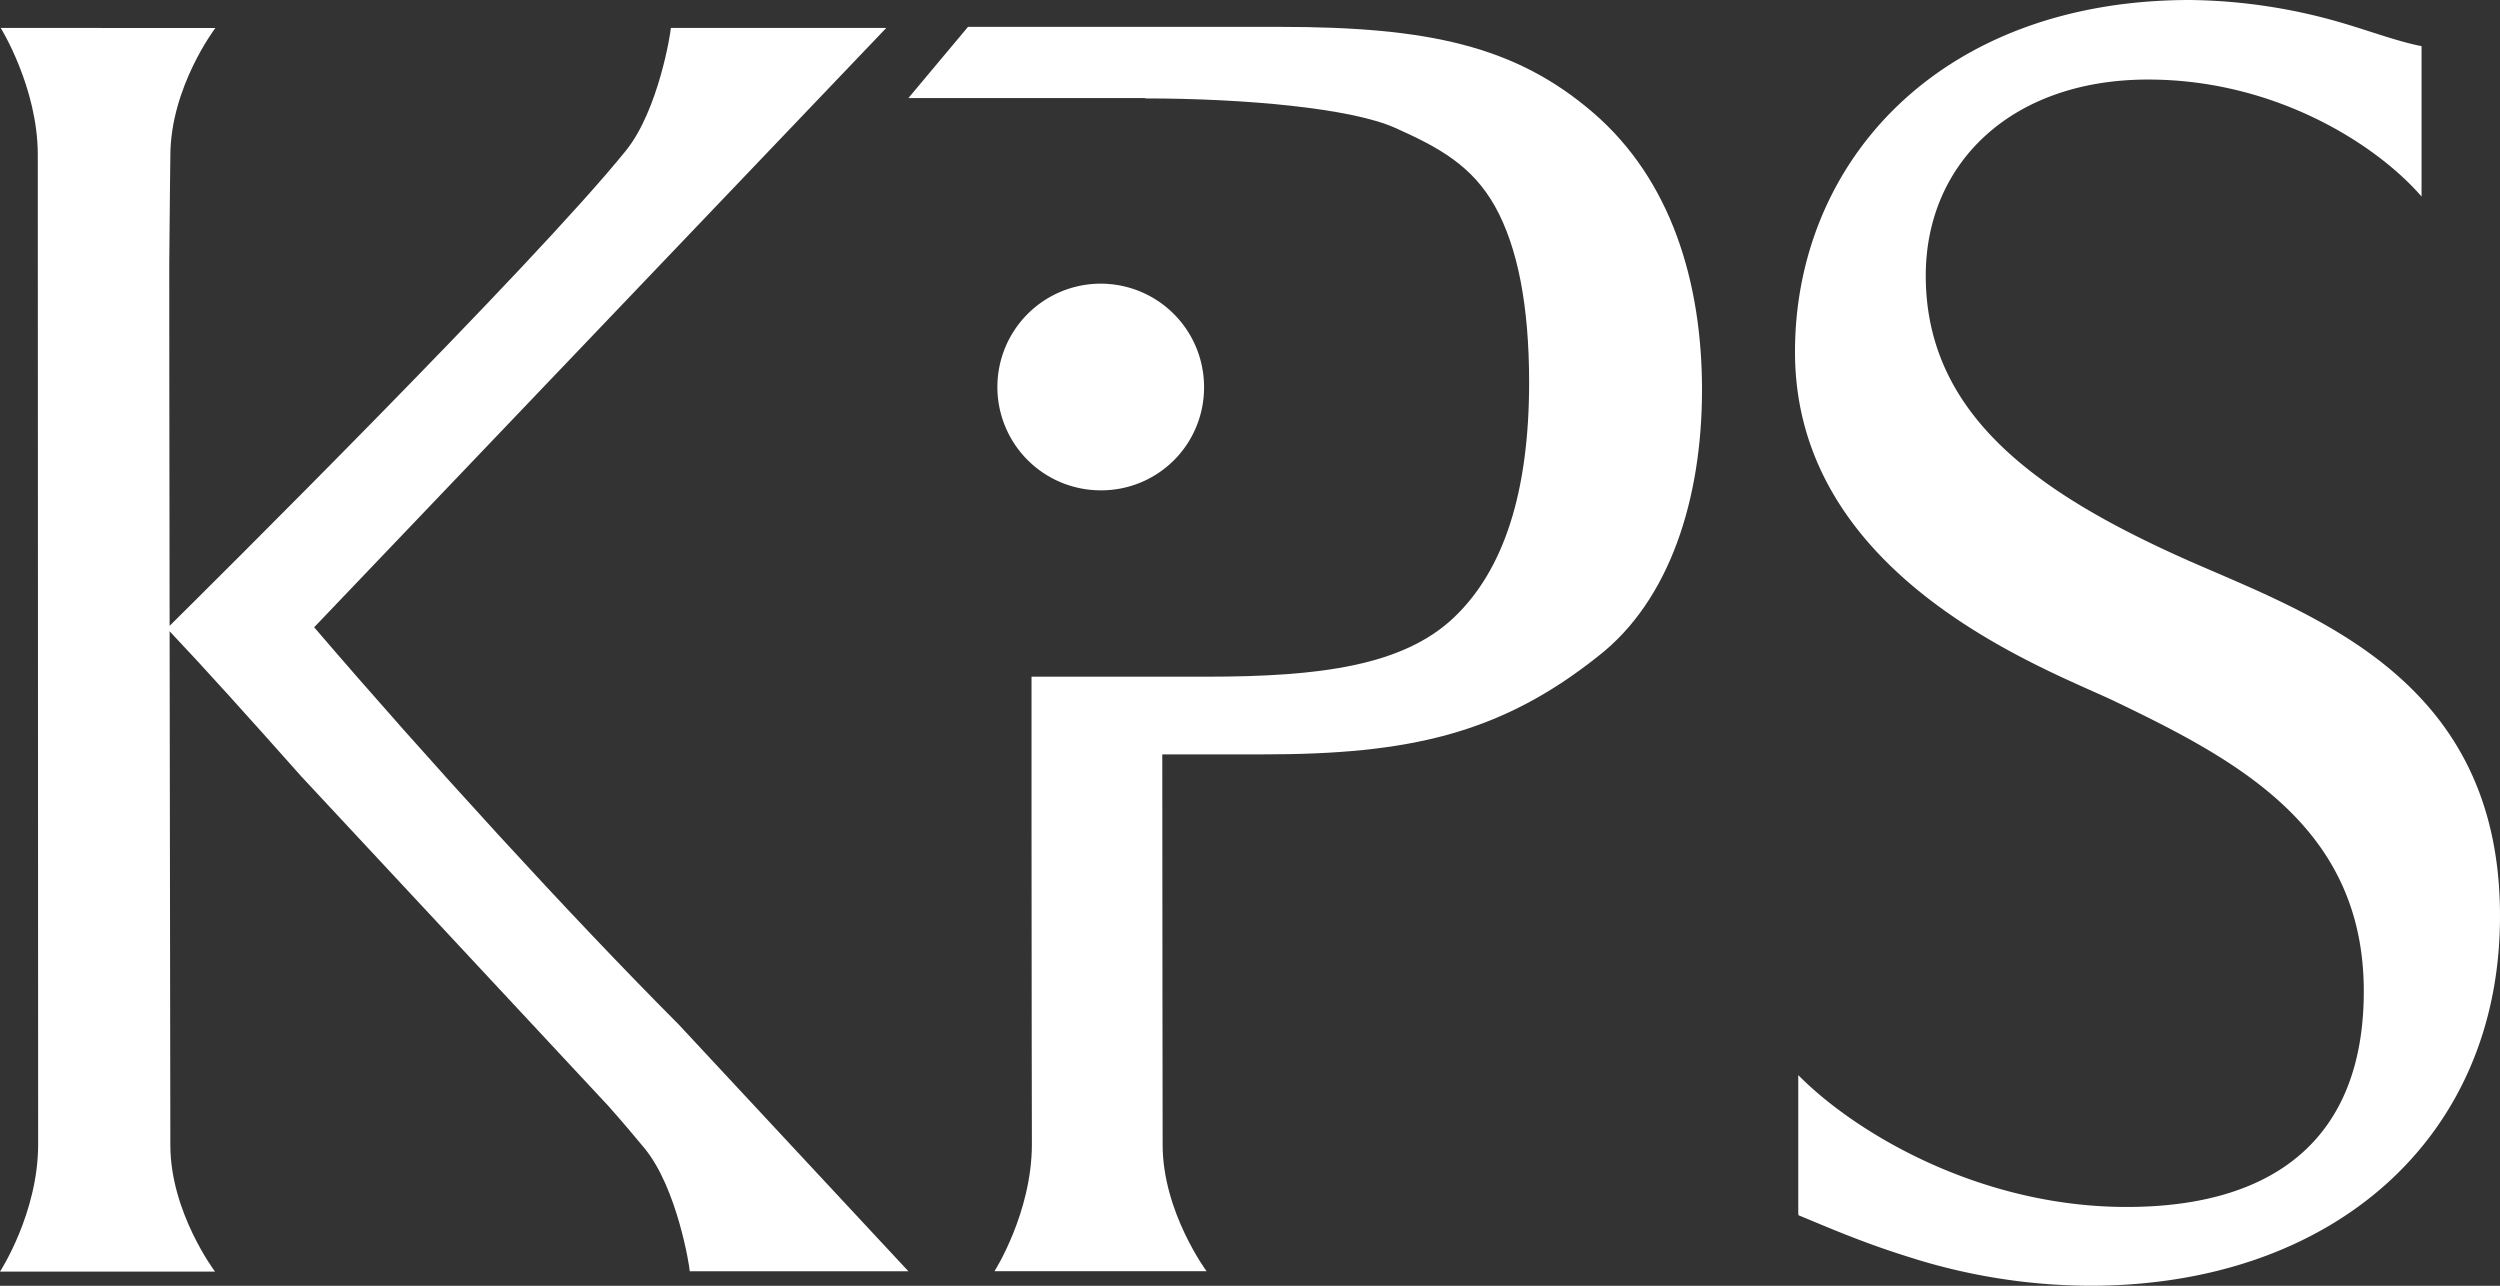
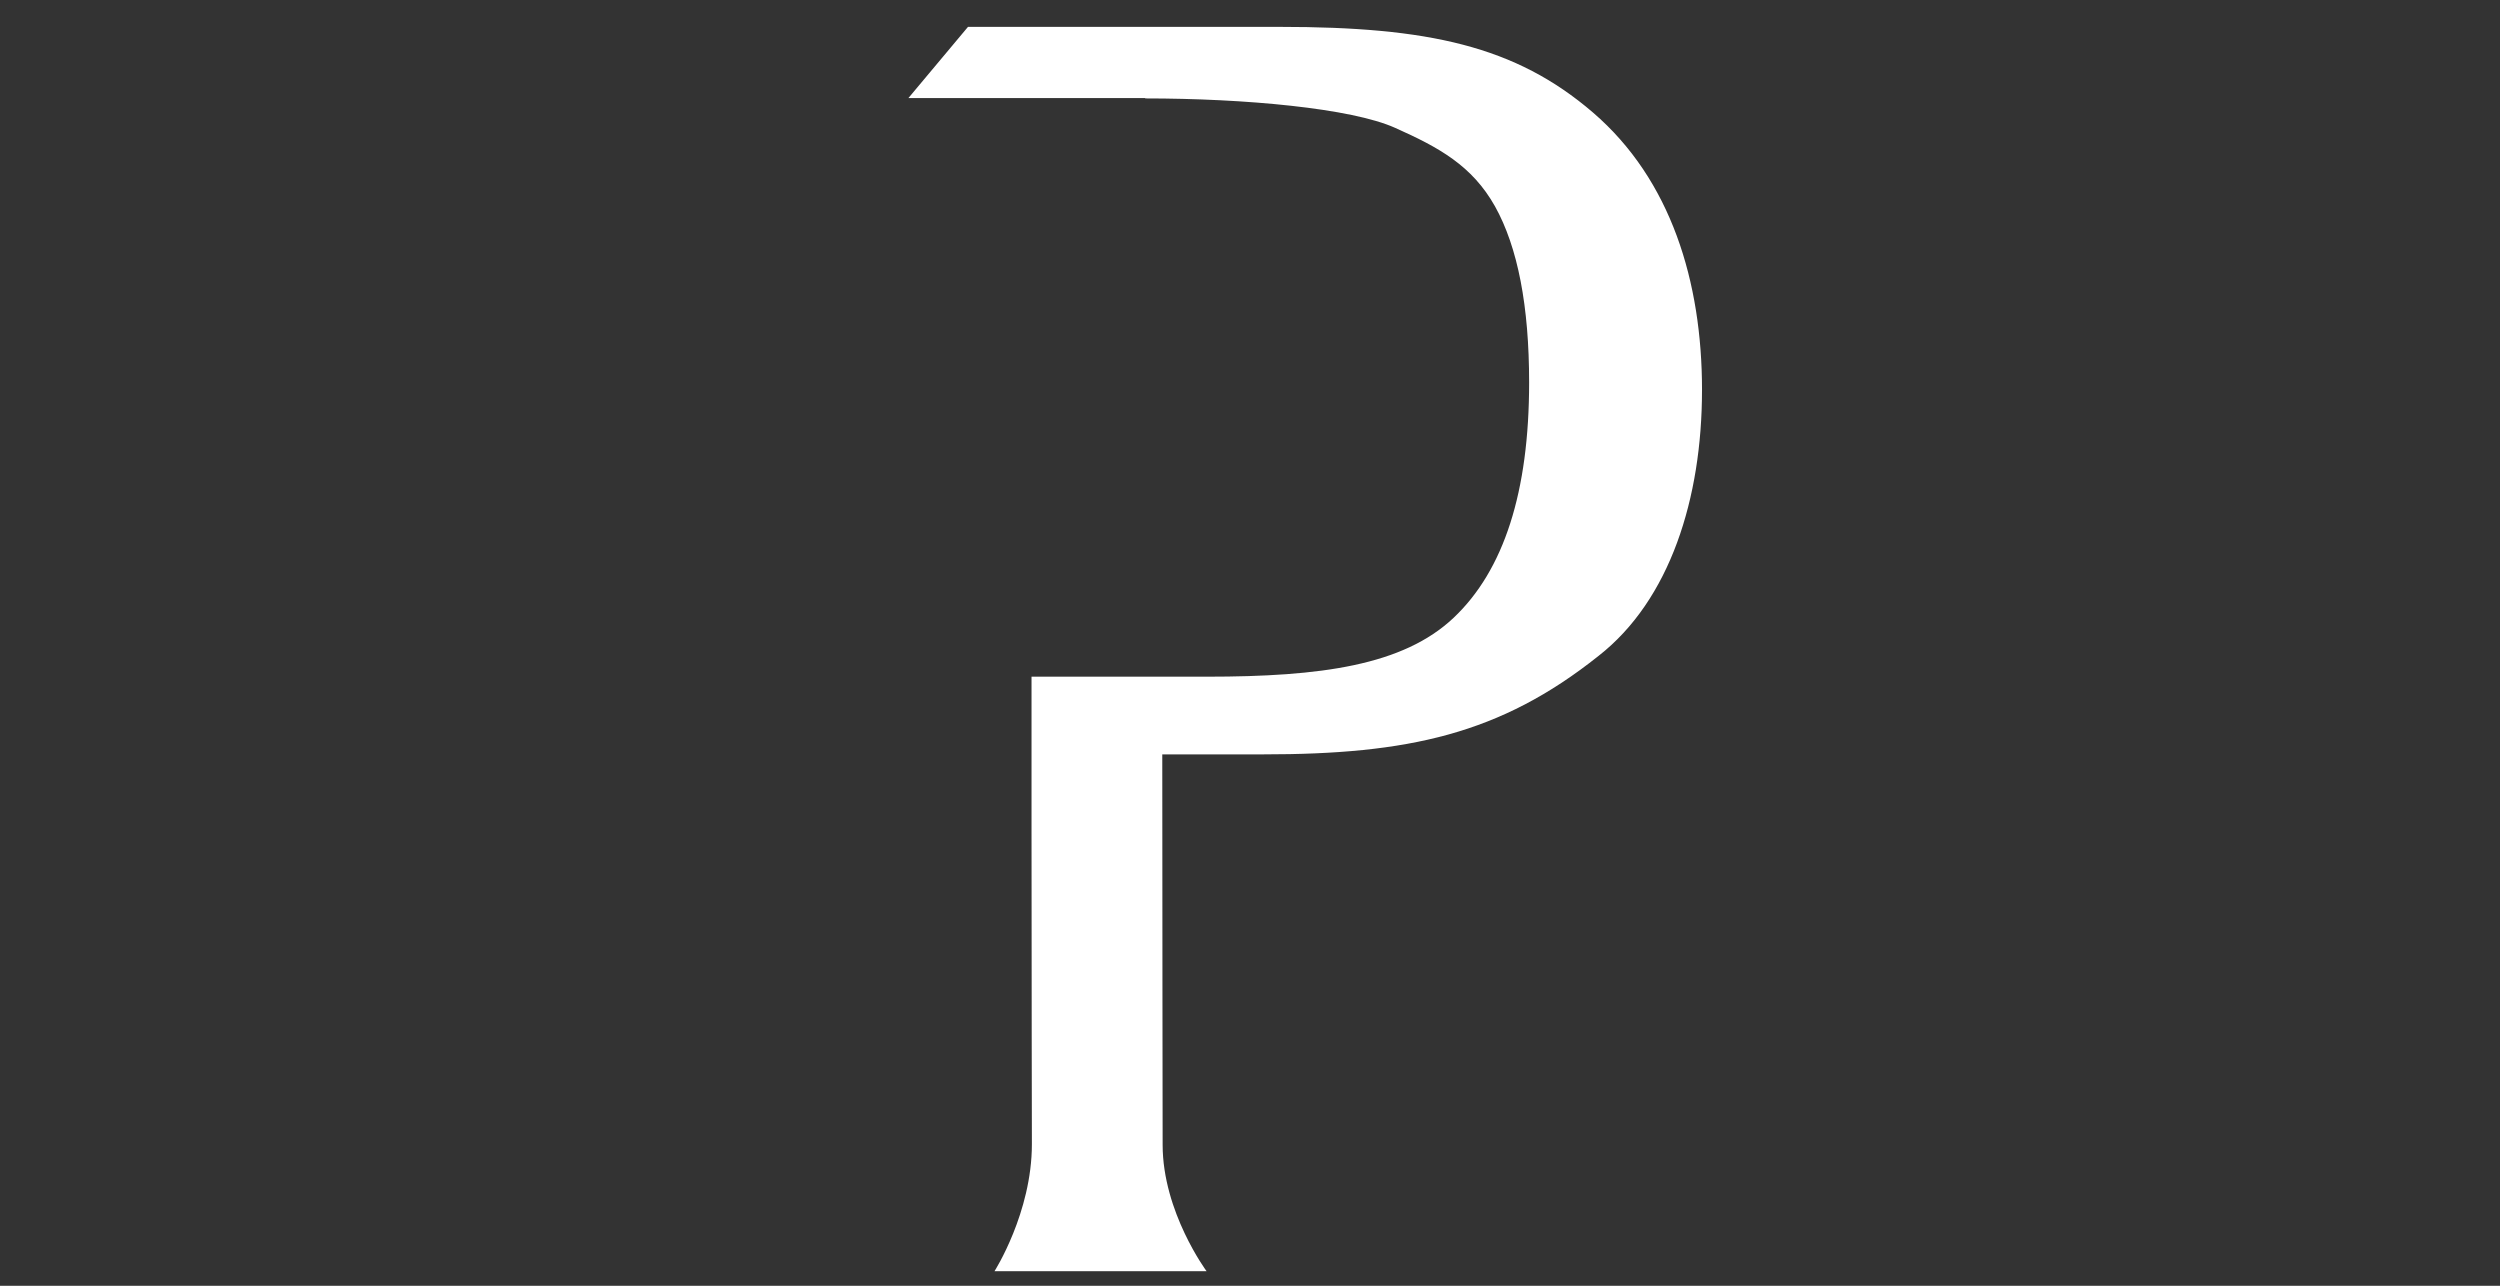
<svg xmlns="http://www.w3.org/2000/svg" width="339.805" height="174.765" viewBox="0 0 339.805 174.765">
  <rect x="0" y="0" width="339.805" height="174.765" fill="#333333" stroke="none" />
  <g transform="translate(0 0.1)">
-     <path d="M302.691,92.071a14.045,14.045,0,1,0-14.021,14.07,13.969,13.969,0,0,0,14.021-14.07" transform="translate(-139.034 -39.594)" fill="#fff" />
    <g transform="translate(0 -0.1)">
-       <path d="M547.617,76.076c-19.846-8.837-35.644-19.451-35.644-38.705,0-15.3,11.651-26.659,30.214-26.659,17.427,0,31.152,8.936,37.175,15.9V6.17c-2.863-.543-6.418-1.827-9.824-2.863A76.369,76.369,0,0,0,547.913-.1C513.75-.1,494.2,22.017,494.2,47.738c0,31.2,35.151,43.4,43.79,47.641,16.637,8,33.521,17.131,33.521,39.248,0,20.291-12.49,29.325-32.238,29.325-19.945,0-36.829-10.022-44.629-17.921v18.809a2.138,2.138,0,0,0,.049.247c3.16,1.284,8.343,3.6,14.86,5.628a81.575,81.575,0,0,0,24.734,3.949c33.028,0,55.737-20.093,55.737-50.208.049-32.188-25.227-40.828-42.408-48.381" transform="translate(-250.22 0.1)" fill="#fff" />
-       <path d="M42.7,89.058,120.46,7.6H91.184c0,.543-1.679,11.207-6.122,16.687C72.523,39.838,27.745,84.22,23.055,88.861c-.049-26.017-.049-49.319-.049-49.319.049-7.85.148-13.28.148-14.564,0-9.331,6.122-17.378,6.122-17.378H.1s5.036,8.1,5.036,17.23c0,1.086.049,132.7.049,134.53C5.184,168.69,0,176.638,0,176.638H29.226s-6.072-8.047-6.072-17.18c0-.592-.049-37.224-.1-69.857,4.542,4.789,10.812,11.75,17.871,19.7l41.766,44.827c1.925,2.172,3.6,4.147,4.937,5.776,4.443,5.431,6.122,16.144,6.122,16.687h29.72l-31.25-33.571c-14.86-14.909-34.163-36.039-49.517-53.96" transform="translate(0 -3.799)" fill="#fff" />
      <path d="M357.971,56.669c0-14.712-4.2-28.584-14.811-37.718C332.6,9.867,320.7,7.3,300.6,7.3H258.2l-8.1,9.676h32.188v.049c13.527,0,28.041,1.333,33.966,4,5.974,2.666,10.466,5.134,13.576,10.664,3.11,5.579,4.641,13.576,4.641,23.944q0,22.29-10.269,31.991c-6.862,6.467-18.02,8-33.521,8H266.836V116.5h0c0,19.254.049,41.618.049,42.655,0,9.331-5.085,17.279-5.085,17.279h28.831s-5.974-8.047-5.974-17.18c0-.839-.049-35.4-.049-53.071h13.724c19.649,0,32.188-2.715,45.567-13.379,9.726-7.6,14.07-21.426,14.07-36.138" transform="translate(-126.629 -3.647)" fill="#fff" />
    </g>
  </g>
</svg>